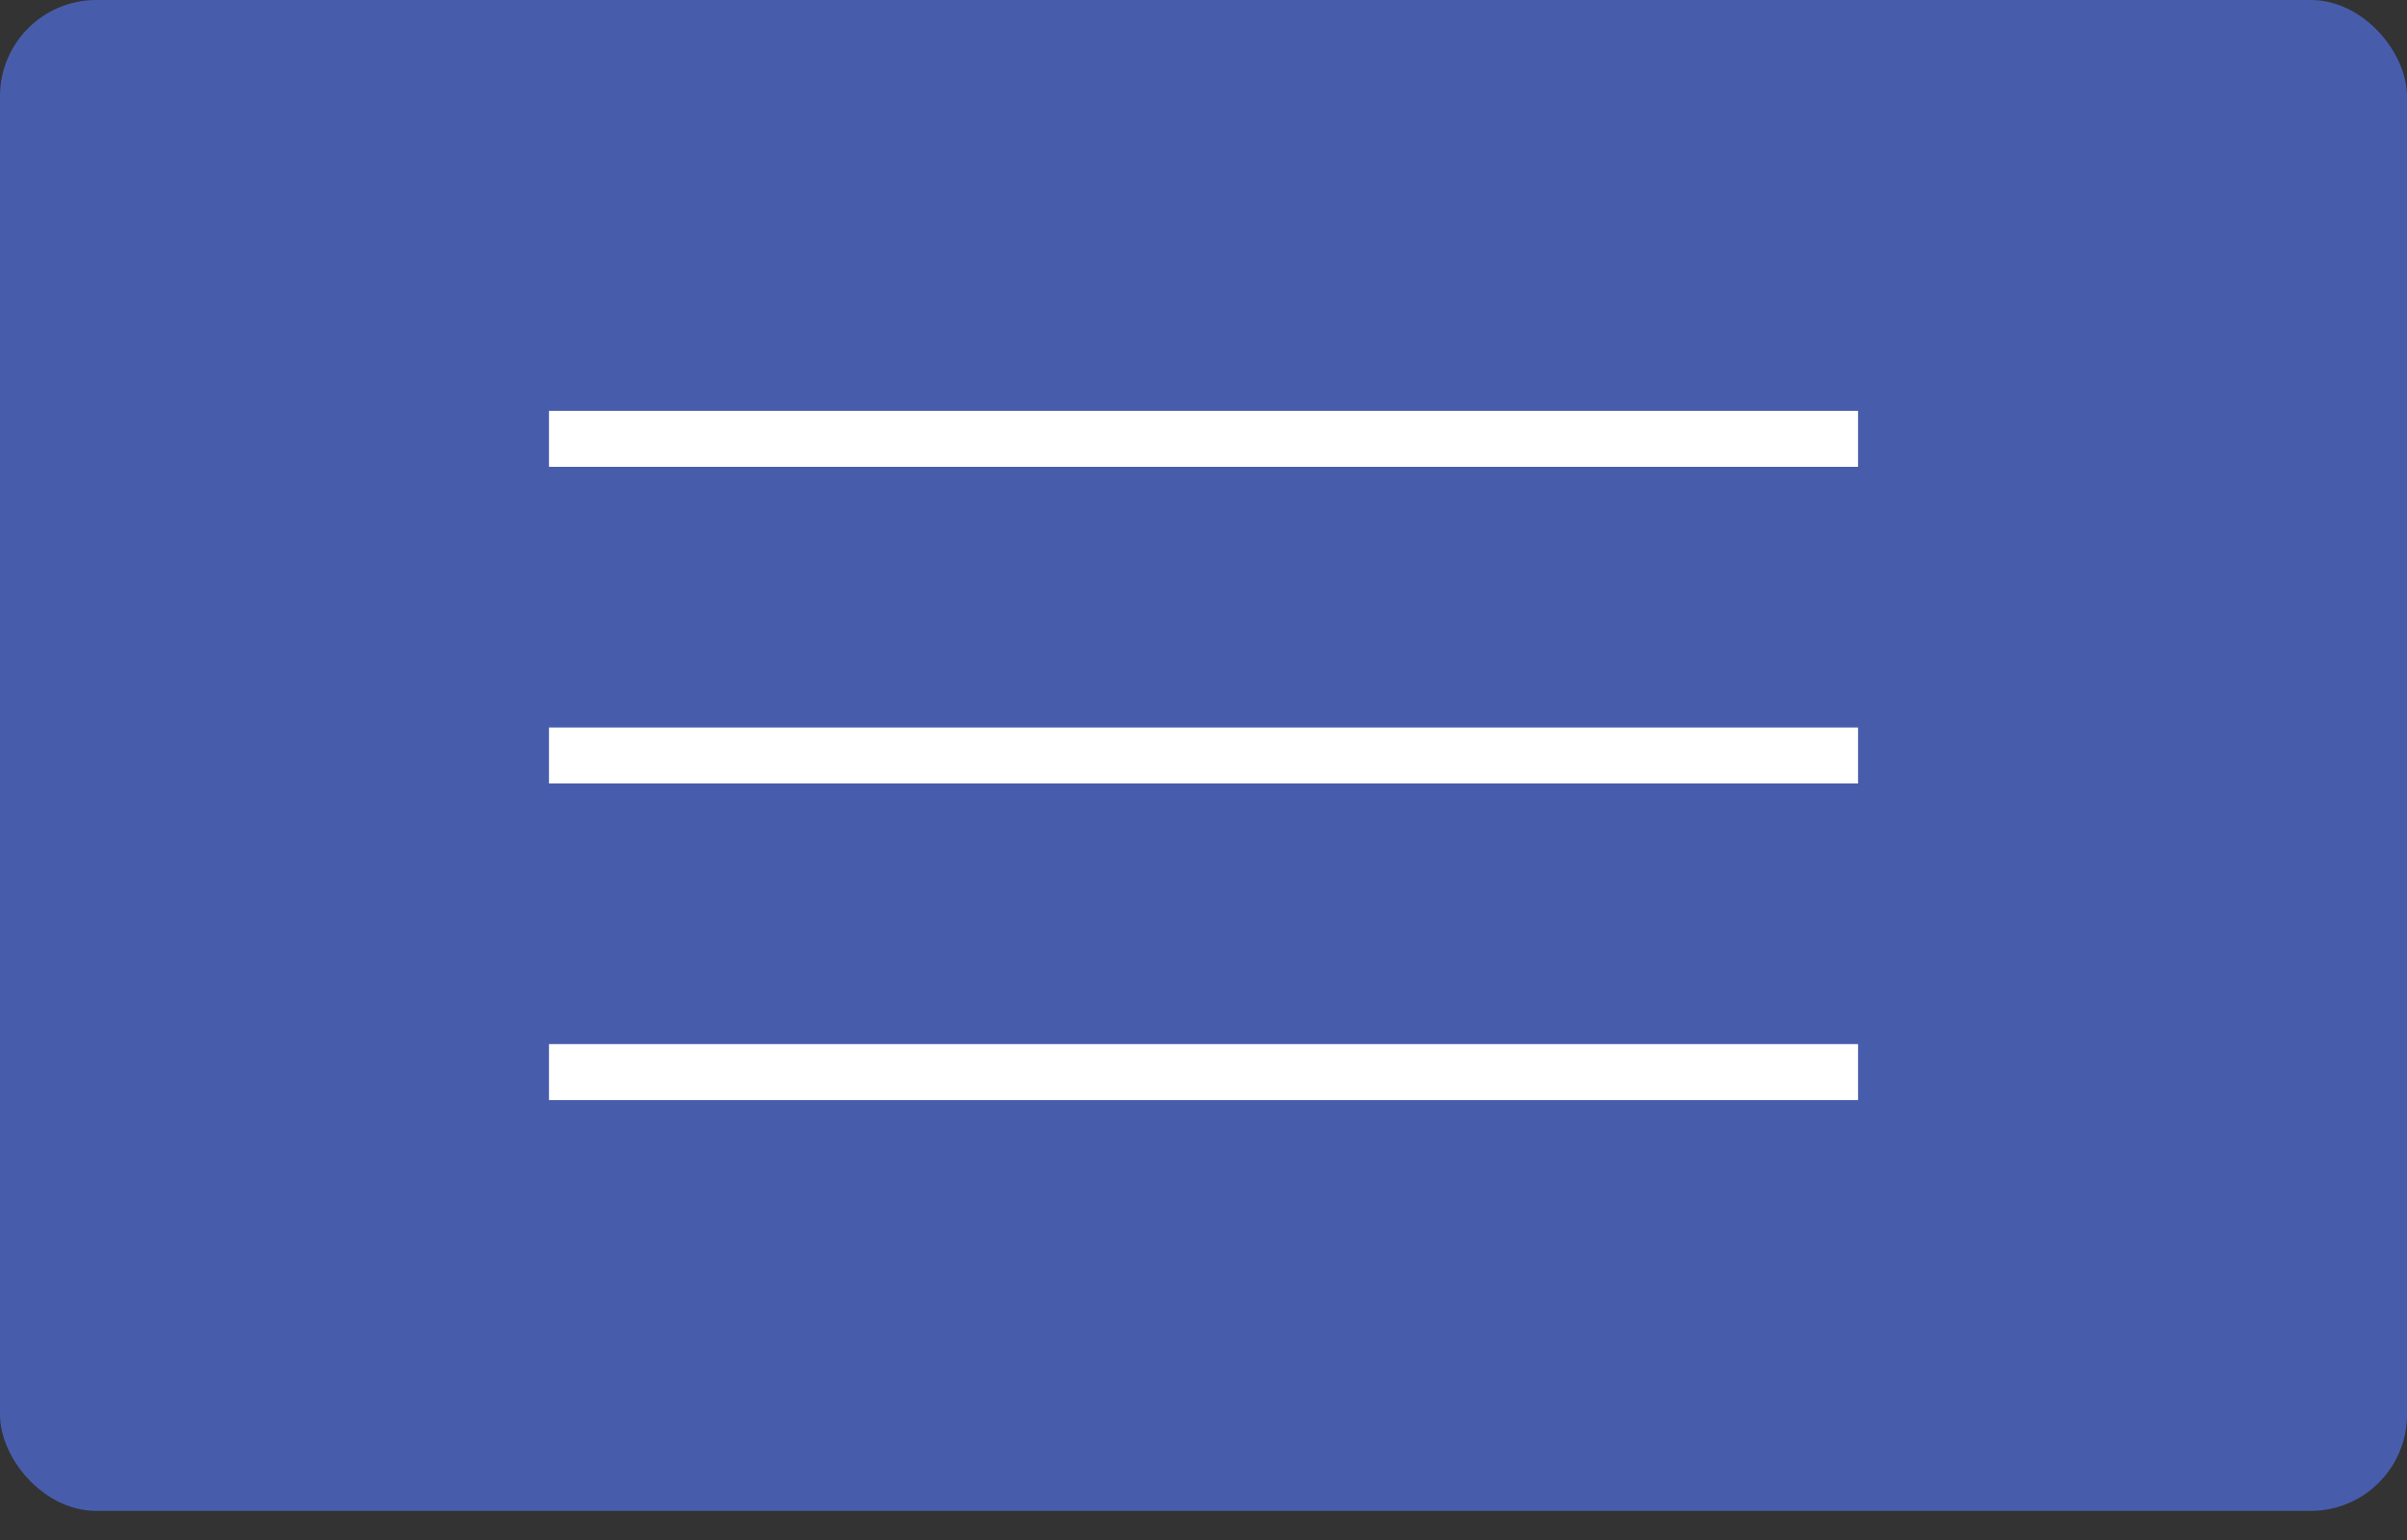
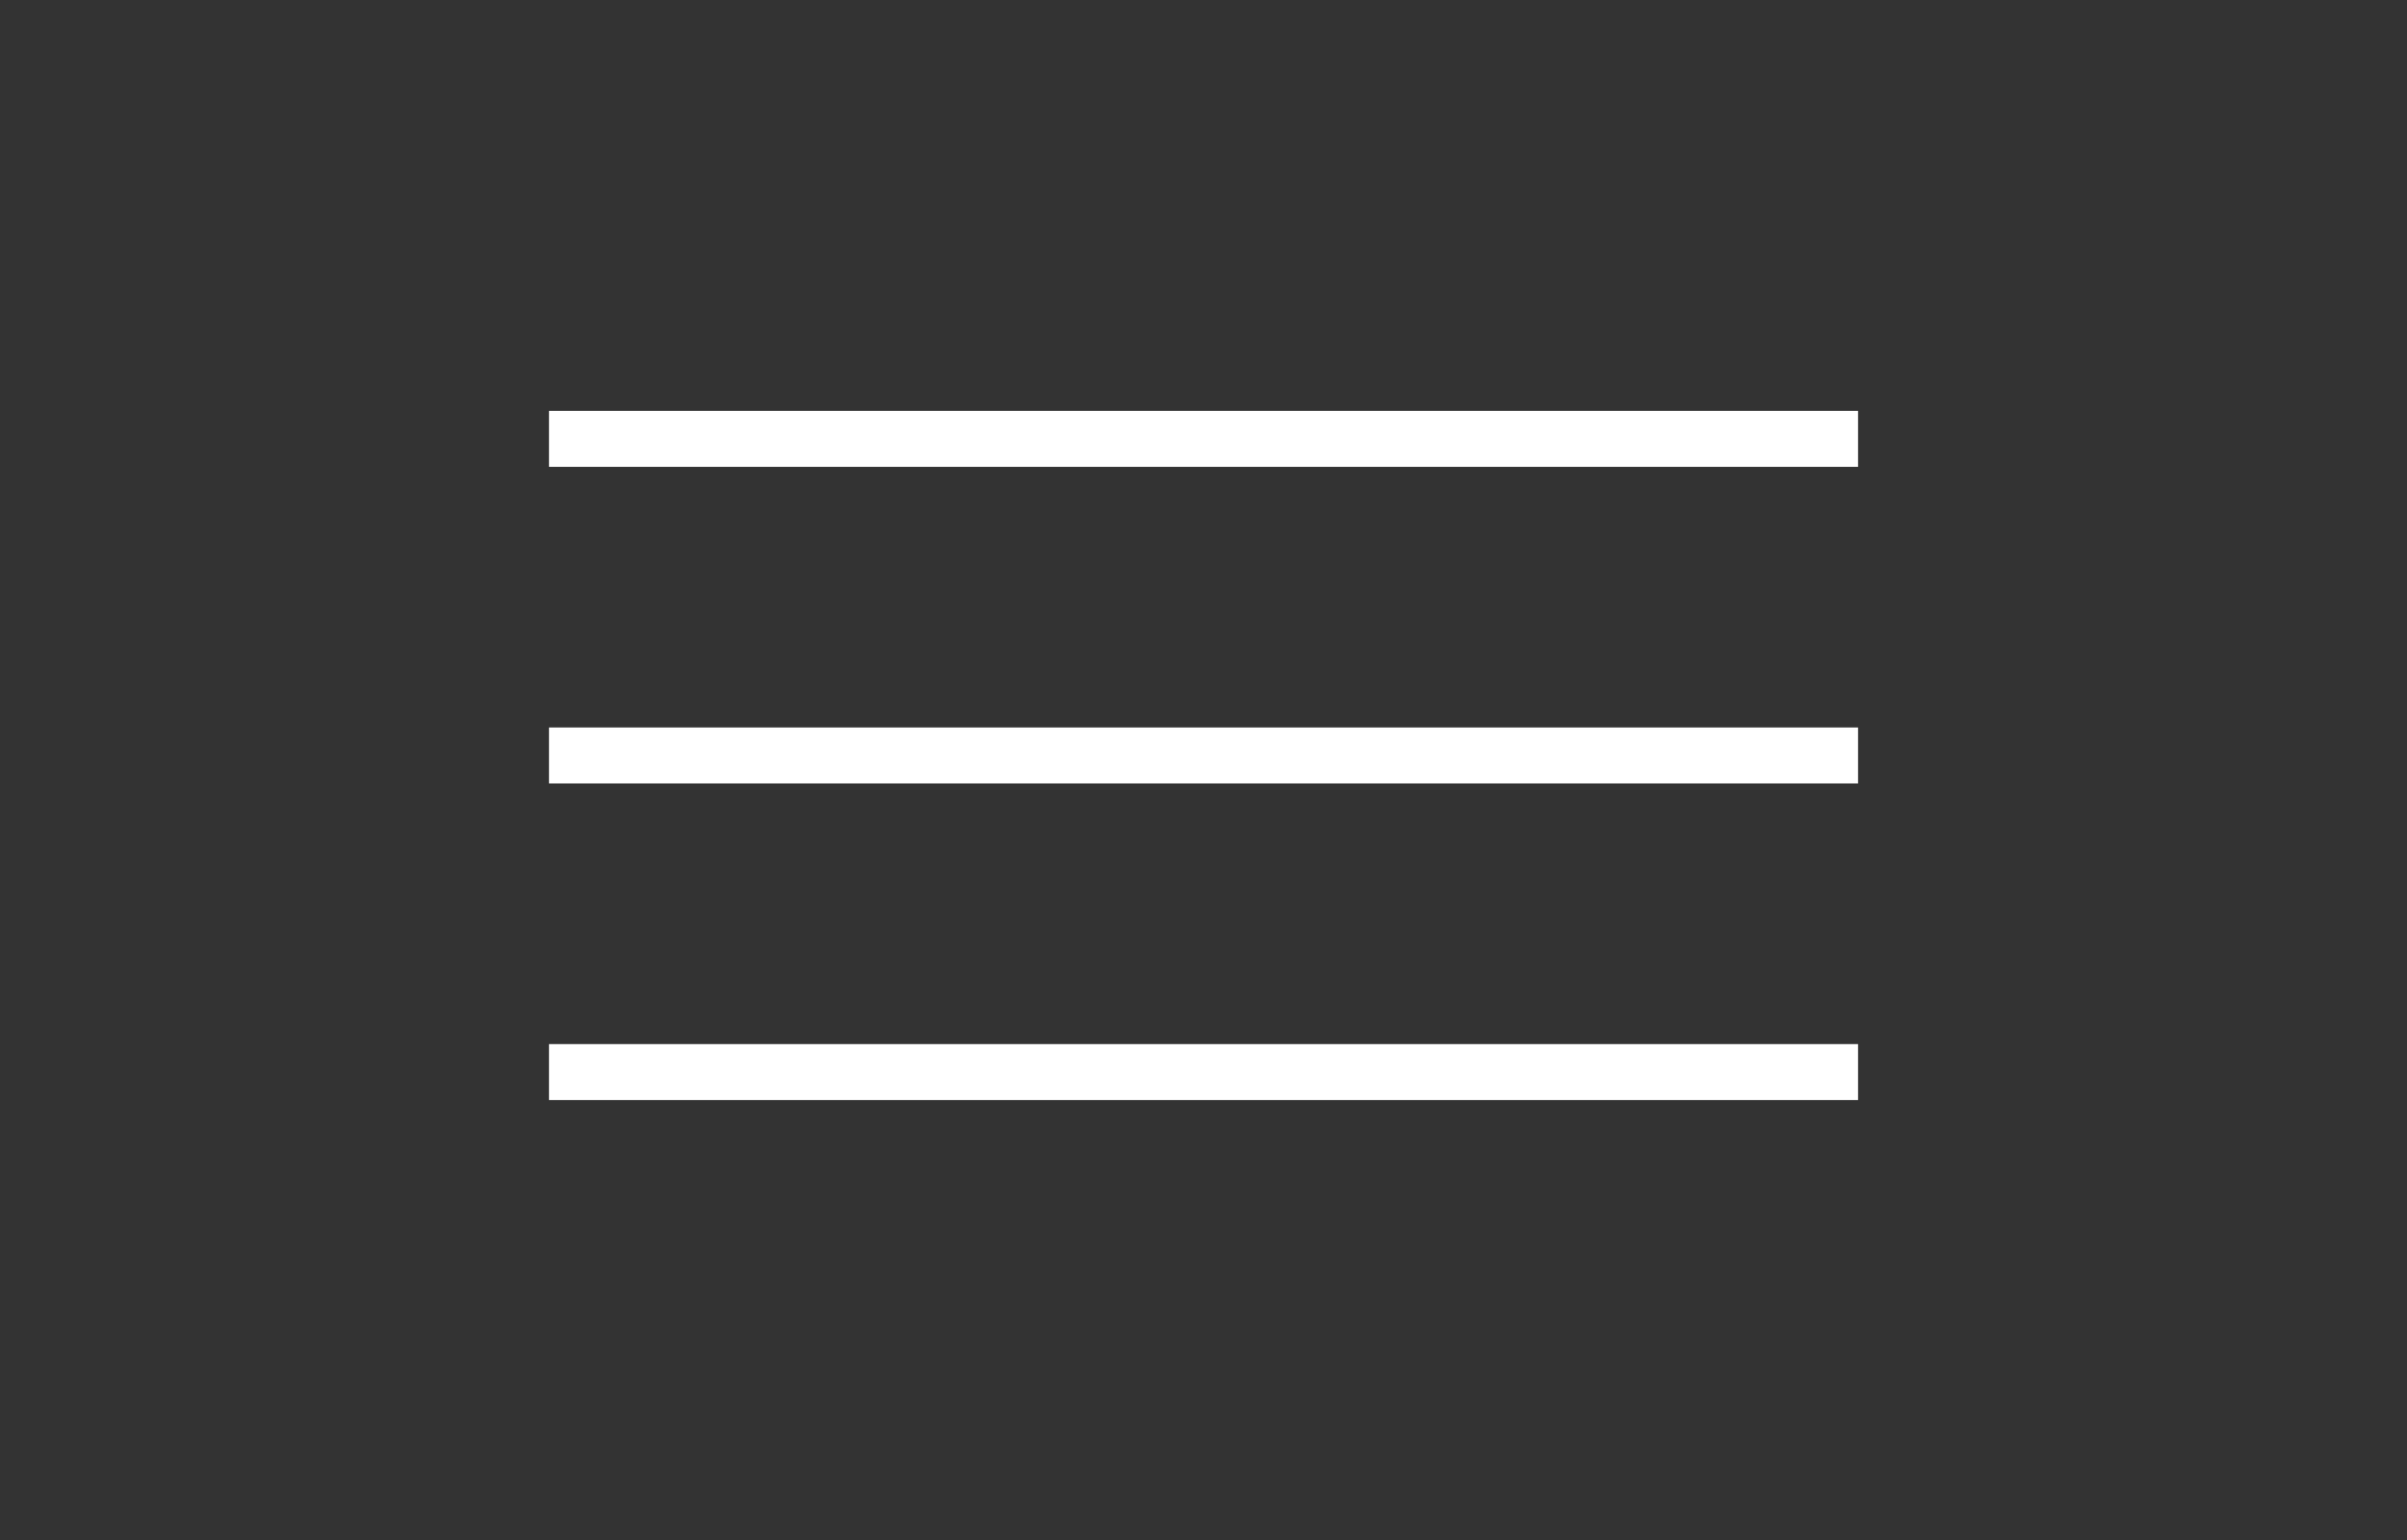
<svg xmlns="http://www.w3.org/2000/svg" width="50" height="32" viewBox="0 0 50 32" fill="none">
  <rect x="0" y="0" width="50" height="32" fill="#333333" stroke="none" />
-   <rect width="50" height="31.395" rx="2" fill="#475DAC" />
  <path d="M11.404 9.119H38.597M11.404 15.698H38.597M11.404 22.277H38.597" stroke="white" stroke-width="1.163" />
</svg>